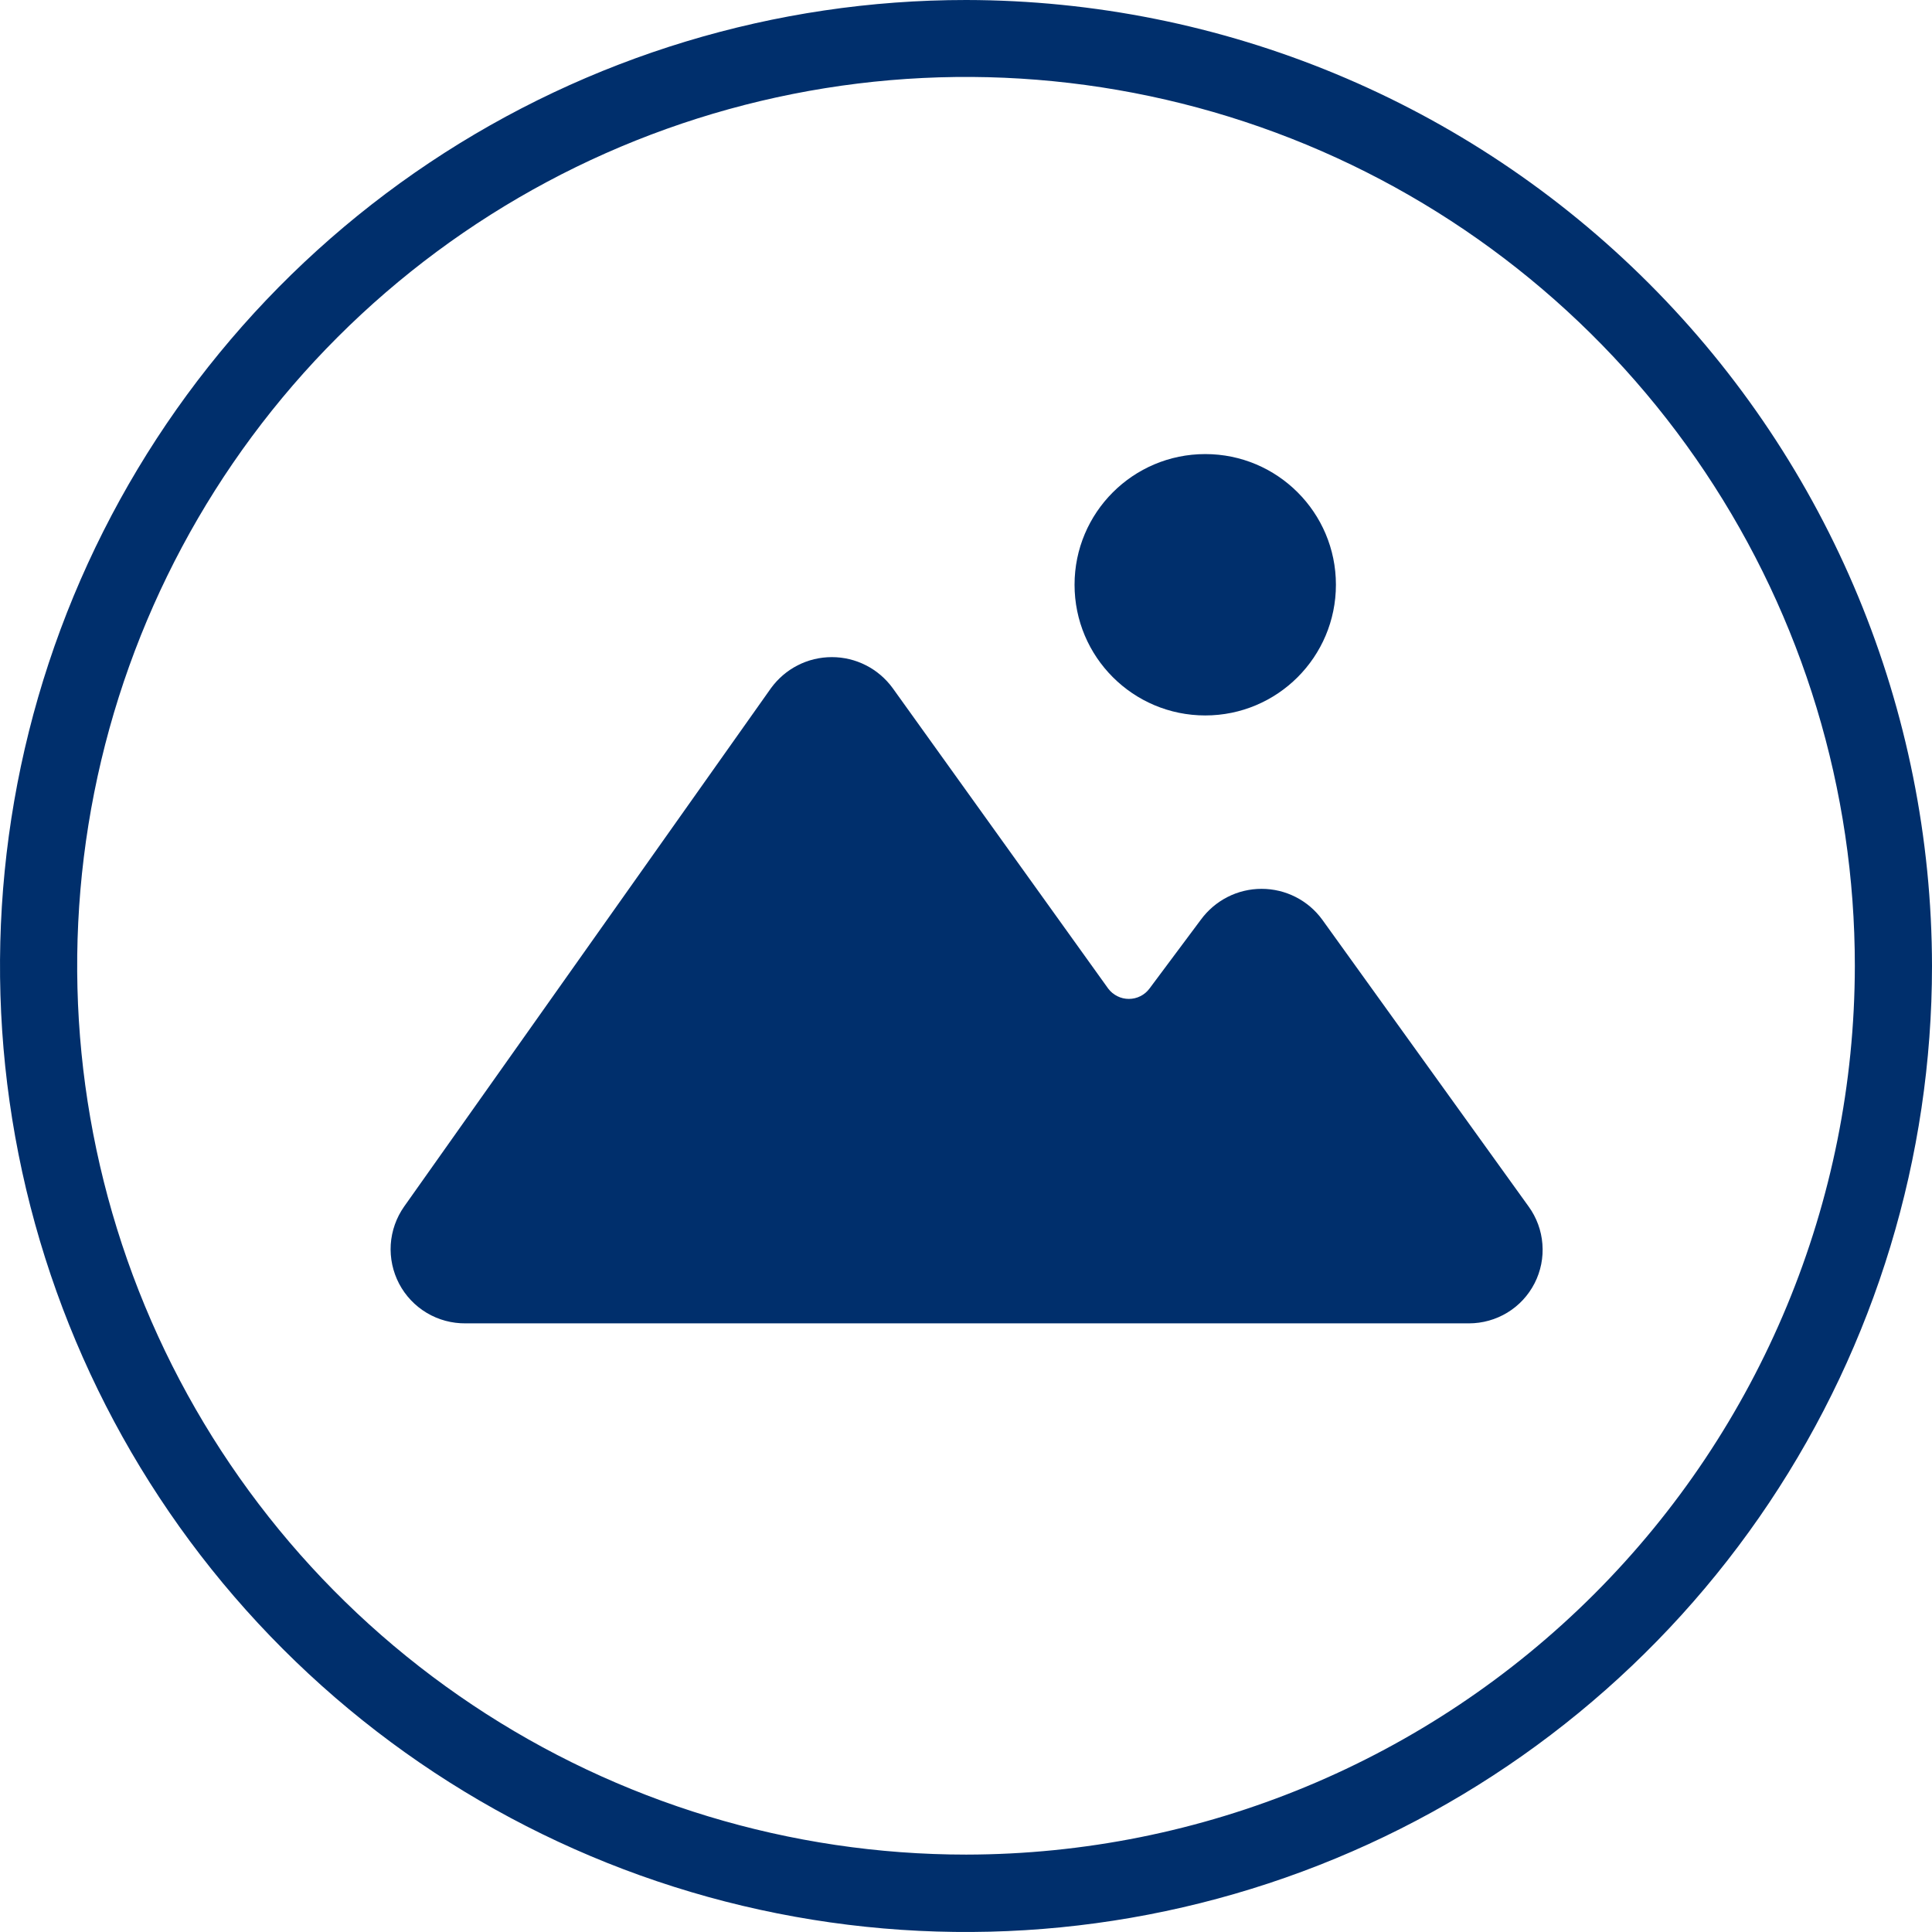
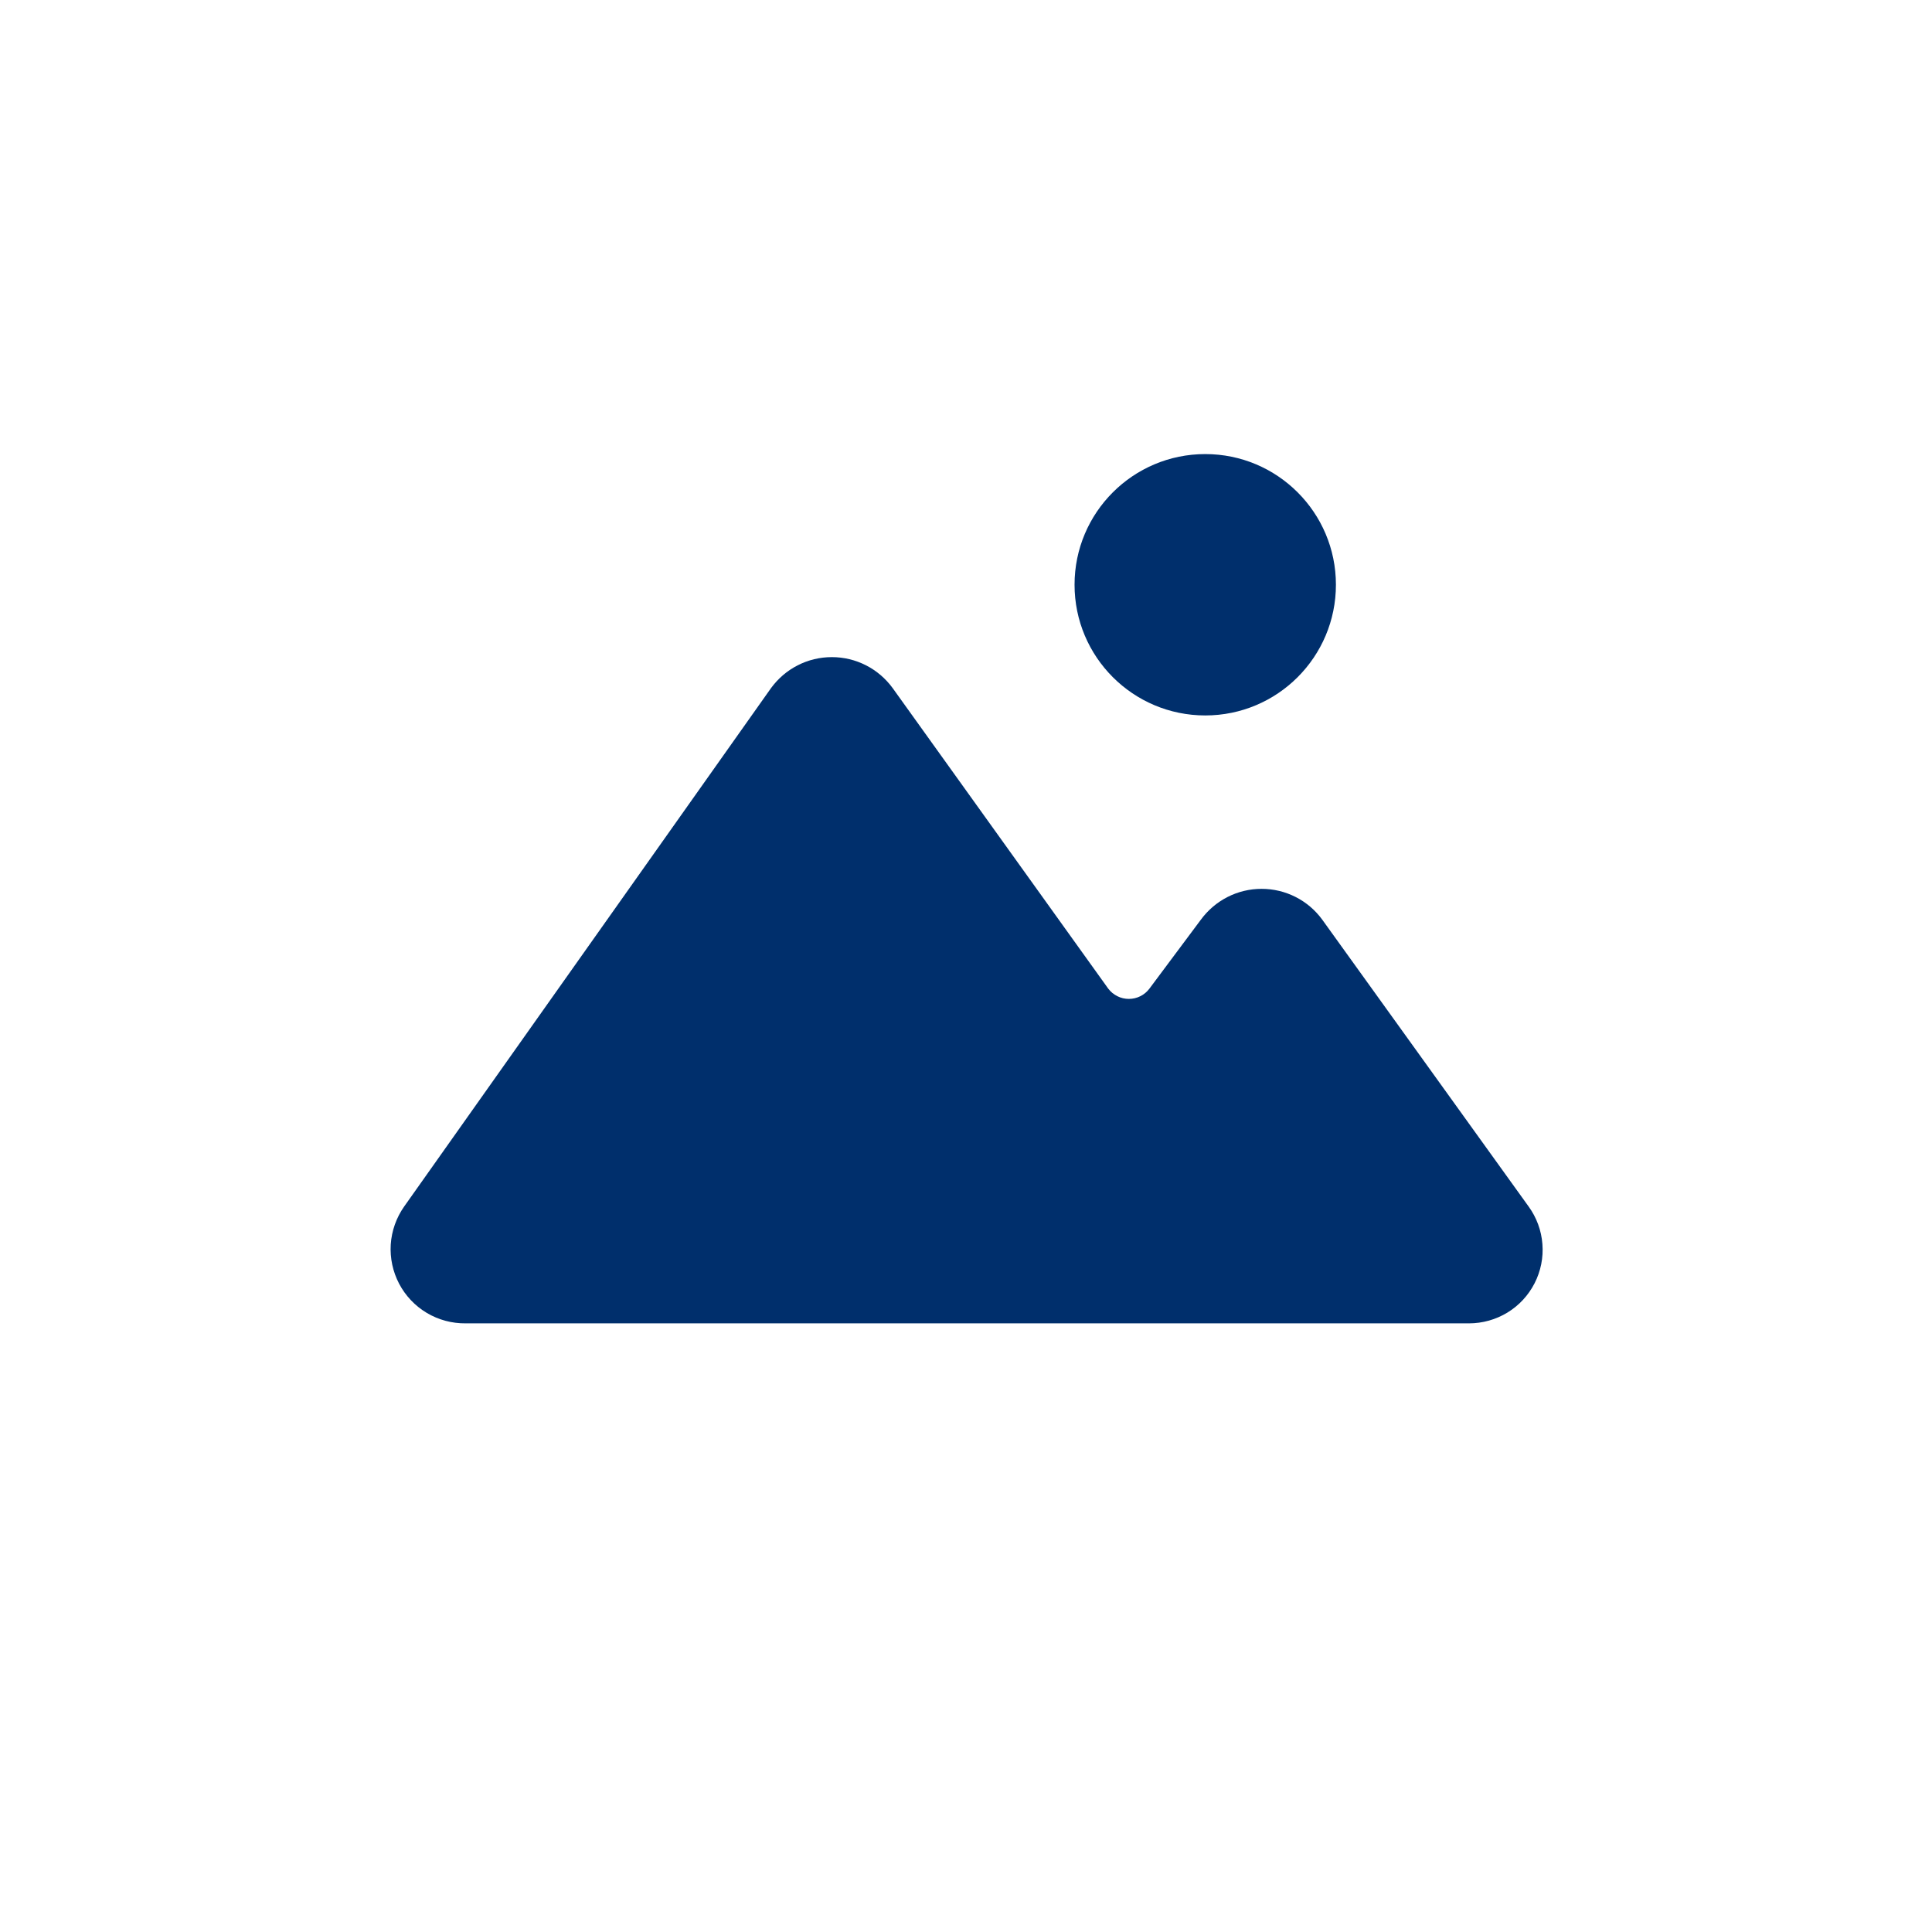
<svg xmlns="http://www.w3.org/2000/svg" width="32" height="32" viewBox="0 0 32 32" fill="none">
-   <path d="M16.004 5.67629e-07C12.84 -0.001 9.746 0.937 7.114 2.694C4.482 4.452 2.431 6.951 1.219 9.874C0.008 12.798 -0.31 16.015 0.307 19.119C0.924 22.223 2.447 25.074 4.685 27.312C6.922 29.55 9.773 31.075 12.877 31.692C15.981 32.31 19.198 31.993 22.122 30.782C25.046 29.572 27.545 27.521 29.303 24.89C31.061 22.258 32 19.165 32 16C31.995 11.759 30.309 7.692 27.31 4.693C24.311 1.693 20.246 0.006 16.004 5.67629e-07ZM16.004 30.718C13.092 30.718 10.245 29.855 7.824 28.238C5.402 26.621 3.515 24.322 2.4 21.631C1.285 18.941 0.993 15.981 1.561 13.125C2.129 10.269 3.531 7.645 5.59 5.586C7.649 3.527 10.273 2.125 13.129 1.557C15.985 0.989 18.945 1.281 21.636 2.395C24.326 3.51 26.625 5.398 28.242 7.819C29.86 10.241 30.723 13.088 30.722 16C30.717 19.902 29.165 23.643 26.406 26.402C23.647 29.161 19.906 30.713 16.004 30.718Z" fill="#002F6C" />
  <path d="M19.963 11.85C21.158 11.85 22.127 10.881 22.127 9.685C22.127 8.49 21.158 7.521 19.963 7.521C18.767 7.521 17.798 8.49 17.798 9.685C17.798 10.881 18.767 11.85 19.963 11.85Z" fill="#002F6C" />
  <path d="M21.901 15.233C21.786 15.075 21.635 14.946 21.46 14.857C21.285 14.768 21.092 14.722 20.896 14.722C20.7 14.722 20.506 14.768 20.332 14.857C20.157 14.946 20.006 15.075 19.89 15.233L19.038 16.375C18.998 16.428 18.947 16.471 18.888 16.5C18.829 16.53 18.763 16.545 18.697 16.545C18.631 16.545 18.566 16.53 18.507 16.5C18.448 16.471 18.396 16.428 18.356 16.375L14.786 11.398C14.67 11.239 14.519 11.109 14.344 11.02C14.168 10.93 13.975 10.884 13.778 10.884C13.581 10.884 13.387 10.93 13.212 11.02C13.037 11.109 12.886 11.239 12.77 11.398L6.694 19.984C6.564 20.169 6.487 20.386 6.472 20.612C6.458 20.838 6.506 21.063 6.611 21.263C6.716 21.463 6.875 21.63 7.069 21.746C7.264 21.862 7.486 21.921 7.712 21.919H24.33C24.555 21.919 24.776 21.857 24.968 21.74C25.16 21.623 25.315 21.455 25.418 21.254C25.52 21.054 25.565 20.829 25.547 20.605C25.53 20.381 25.451 20.166 25.319 19.984L21.901 15.233Z" fill="#002F6C" />
</svg>